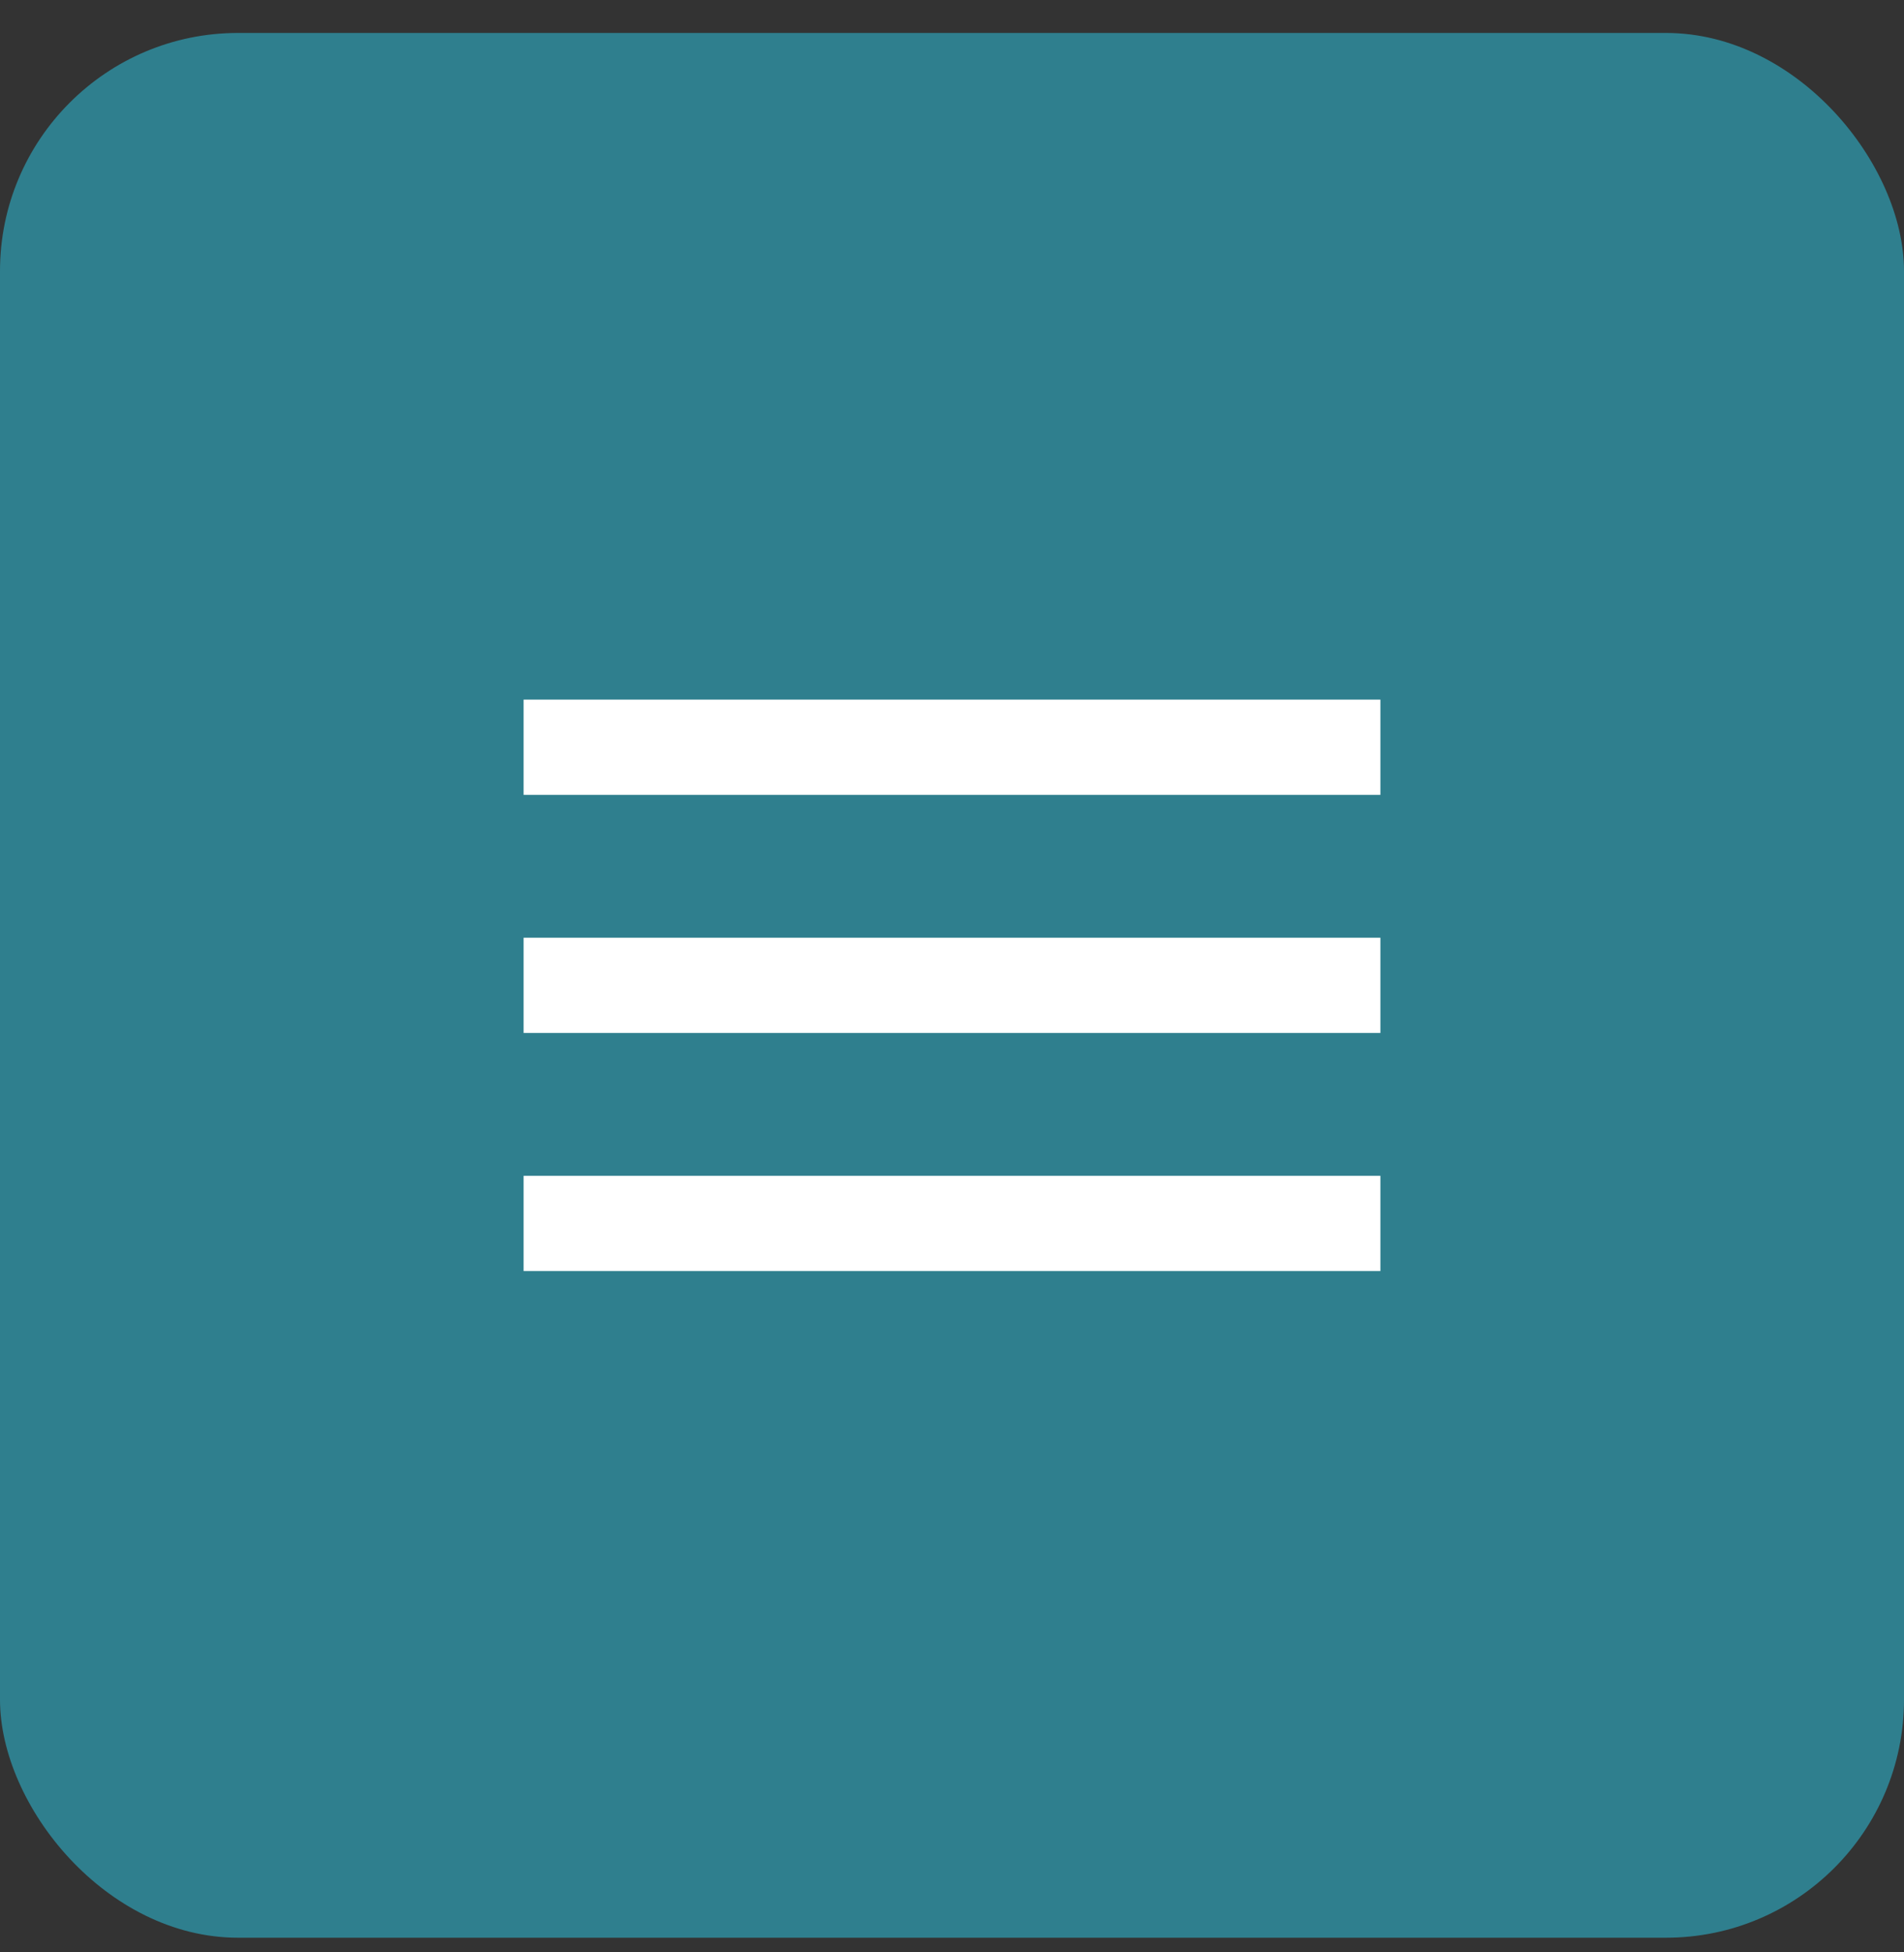
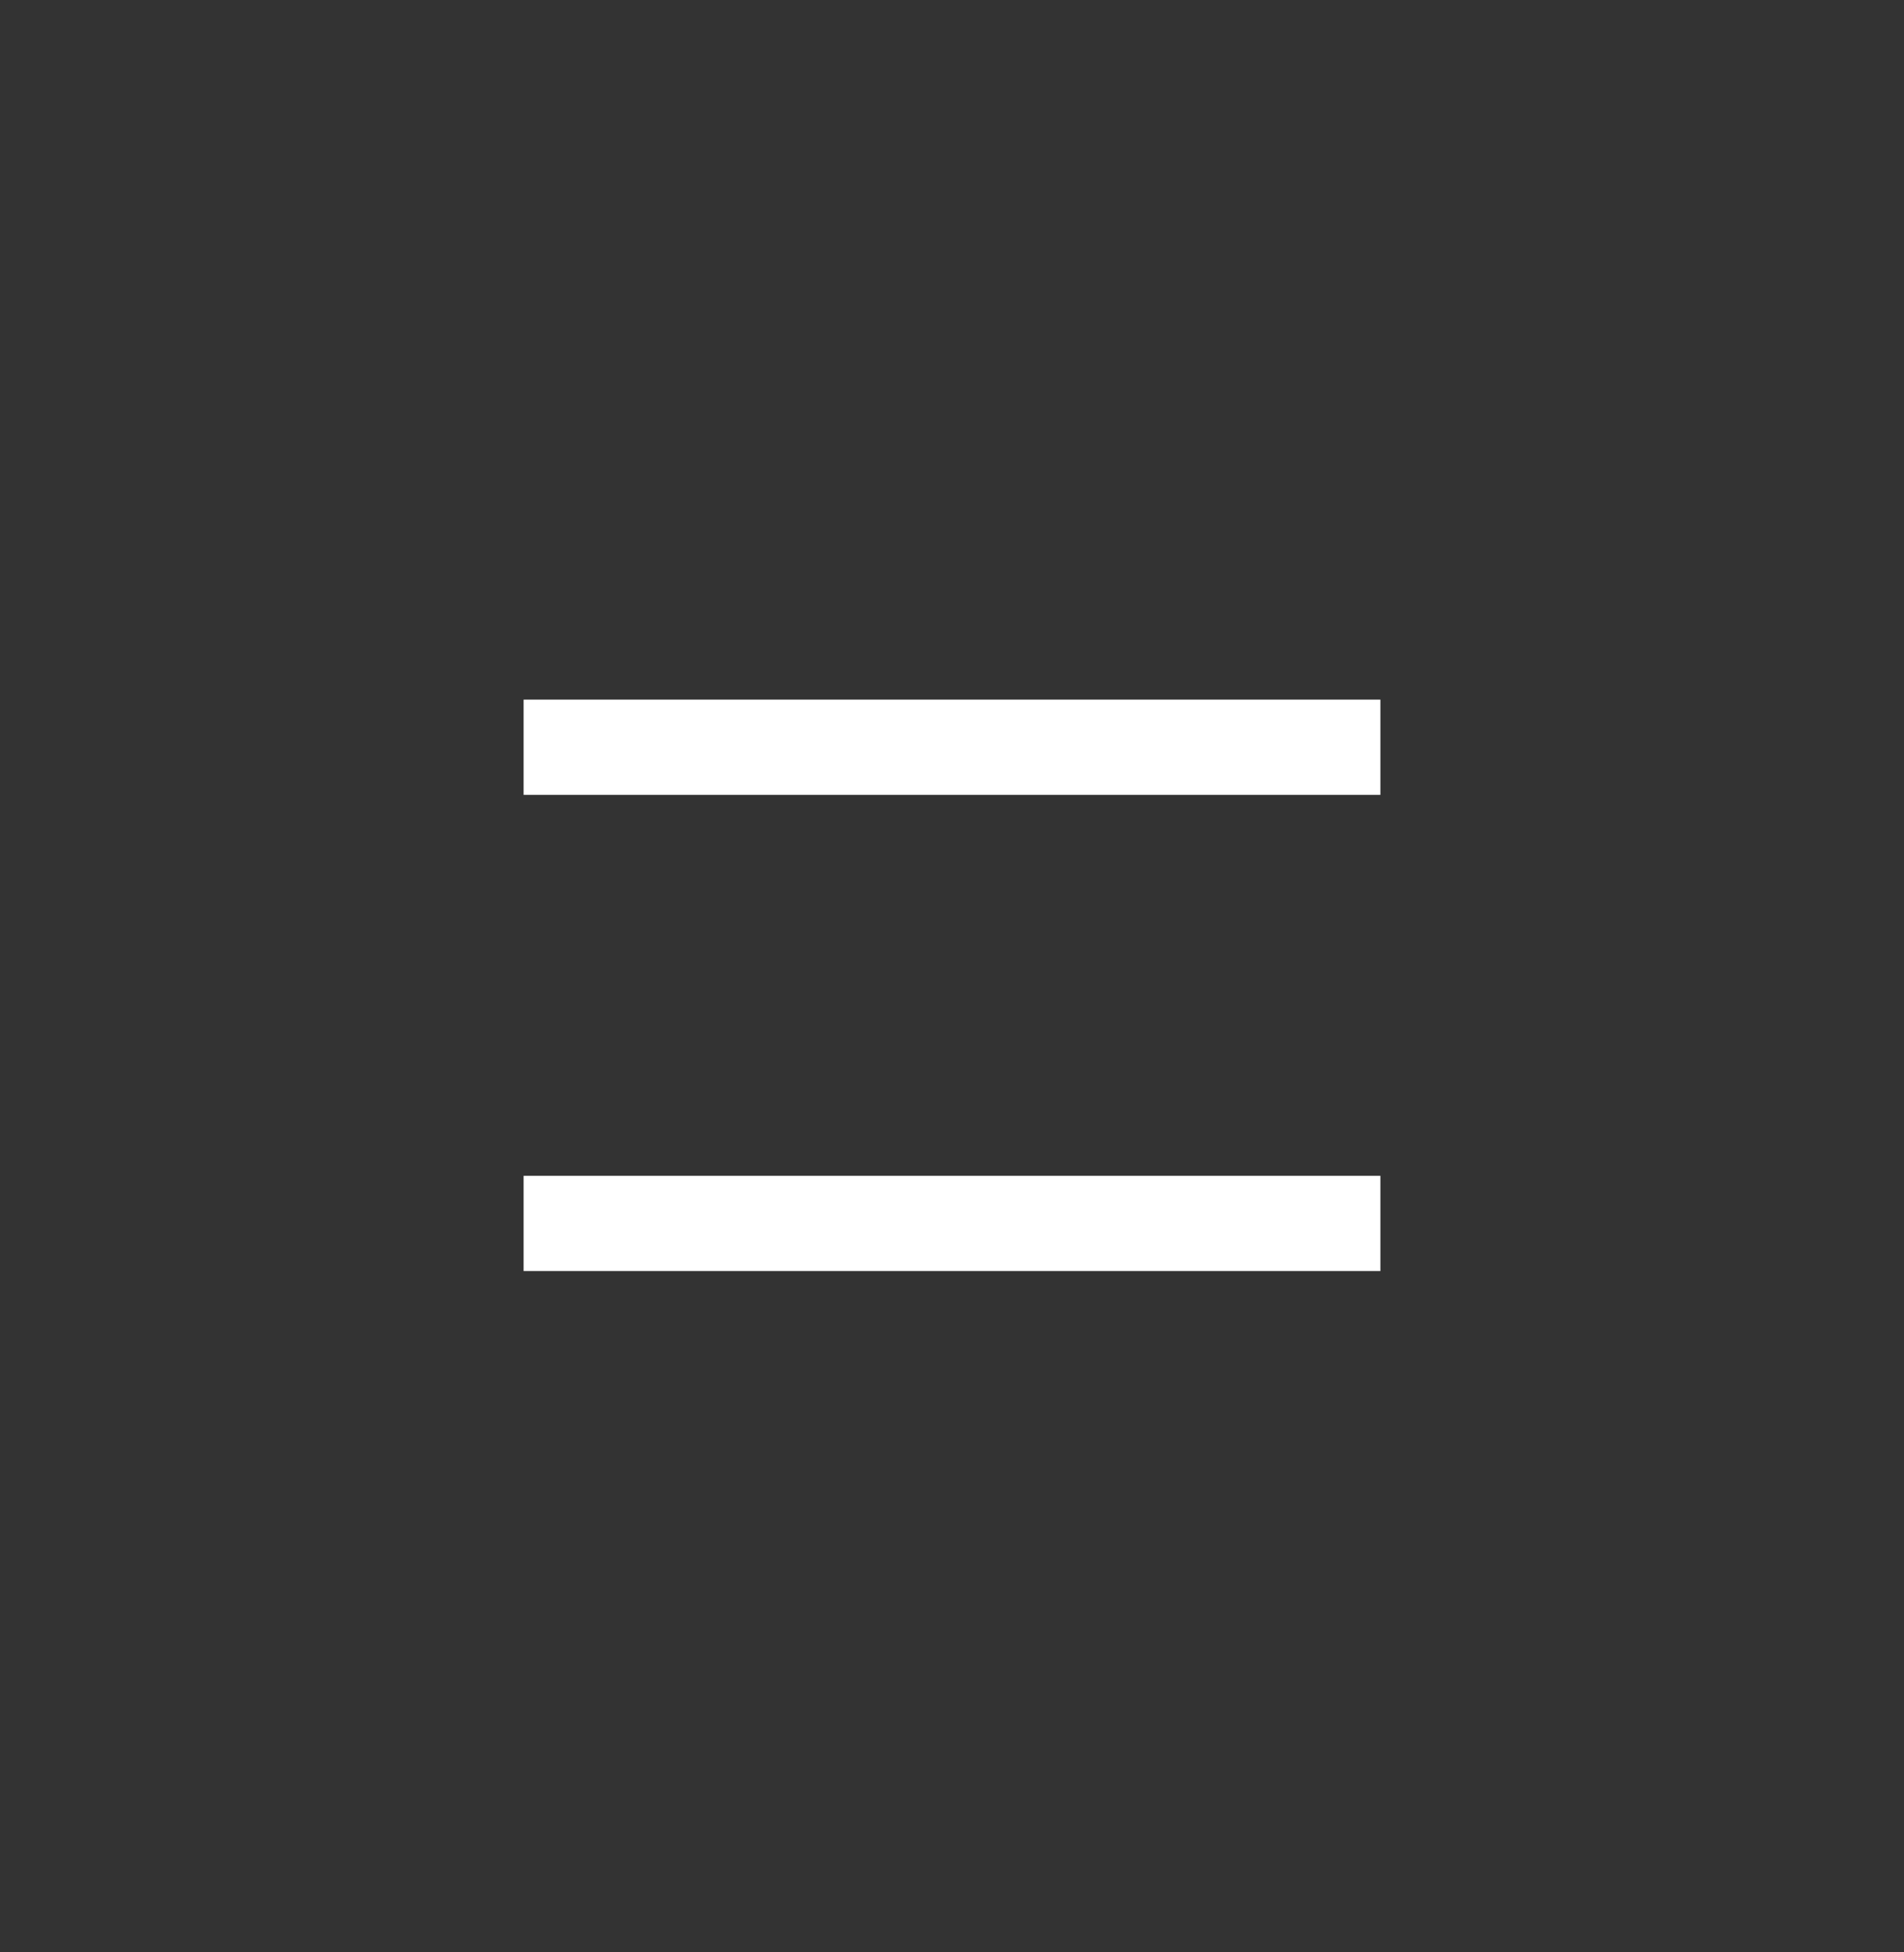
<svg xmlns="http://www.w3.org/2000/svg" width="40" height="41" viewBox="0 0 40 41" fill="none">
  <rect x="0" y="0" width="40" height="41" fill="#333333" stroke="none" />
-   <rect y="0.692" width="40" height="40" rx="5" fill="#2F7F8E" />
-   <path d="M11 26.692H29V24.692H11V26.692ZM11 21.692H29V19.692H11V21.692ZM11 14.692V16.692H29V14.692H11Z" fill="white" />
+   <path d="M11 26.692H29V24.692H11V26.692ZM11 21.692H29H11V21.692ZM11 14.692V16.692H29V14.692H11Z" fill="white" />
</svg>